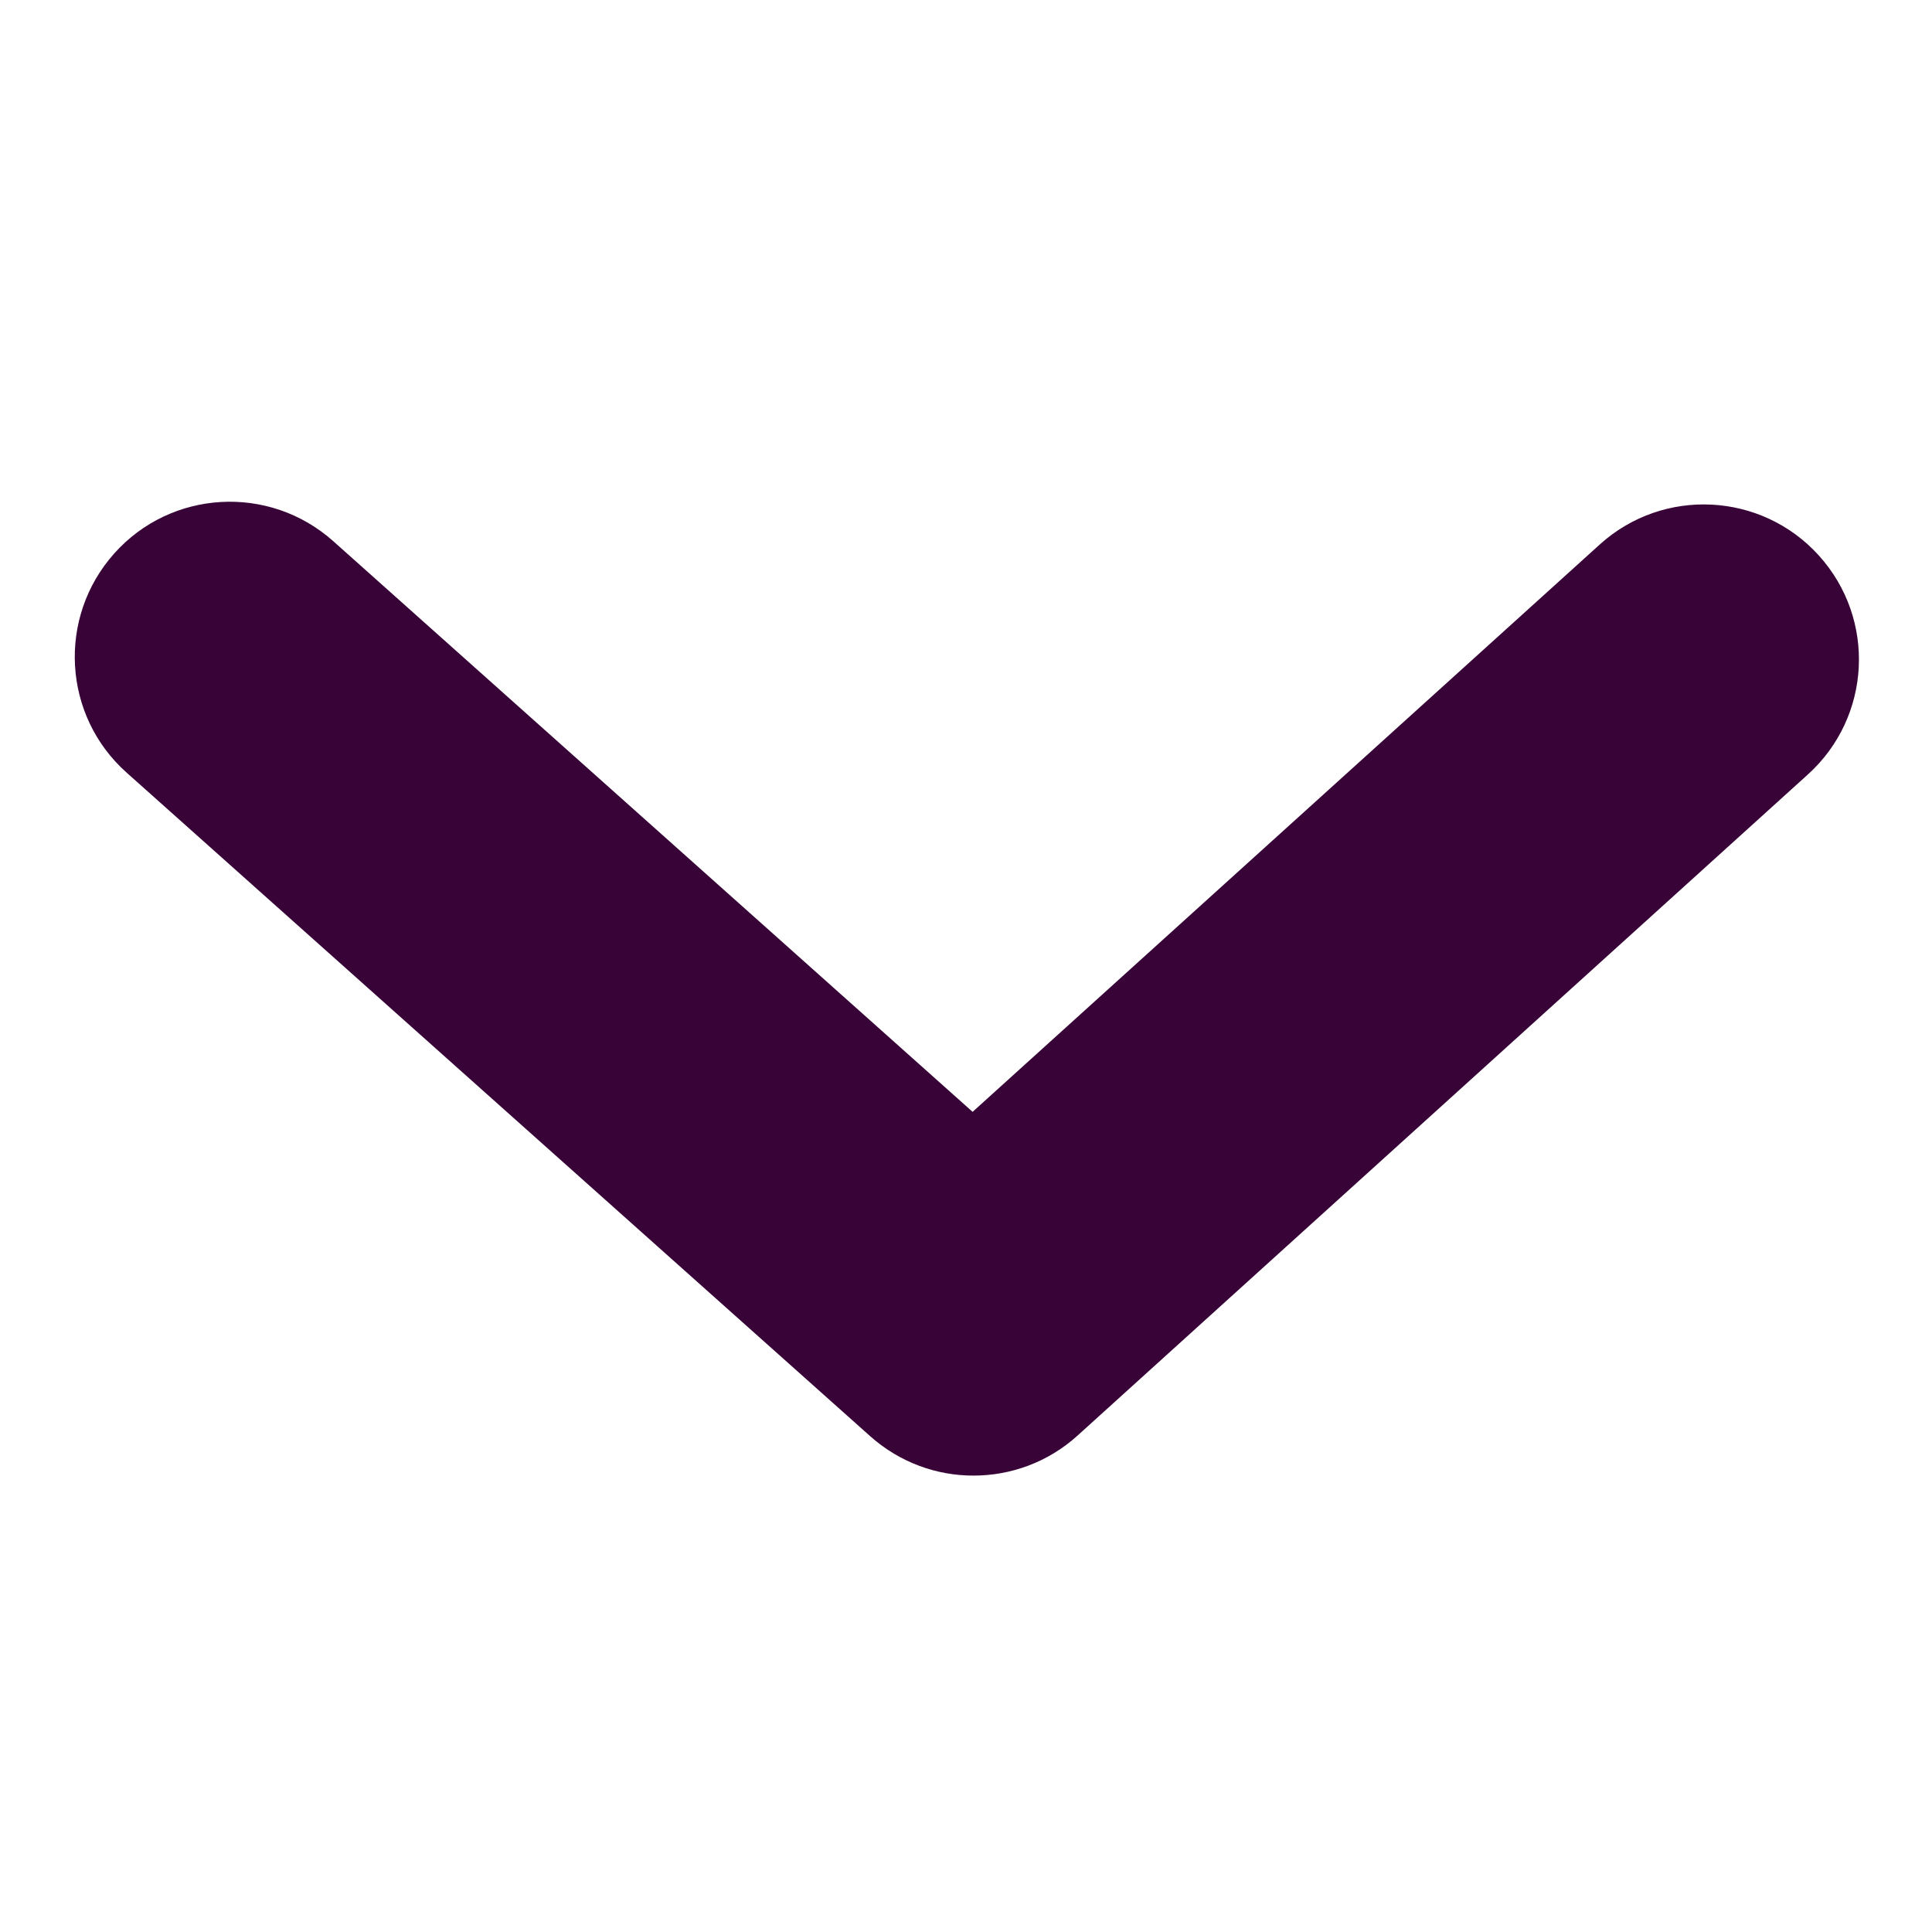
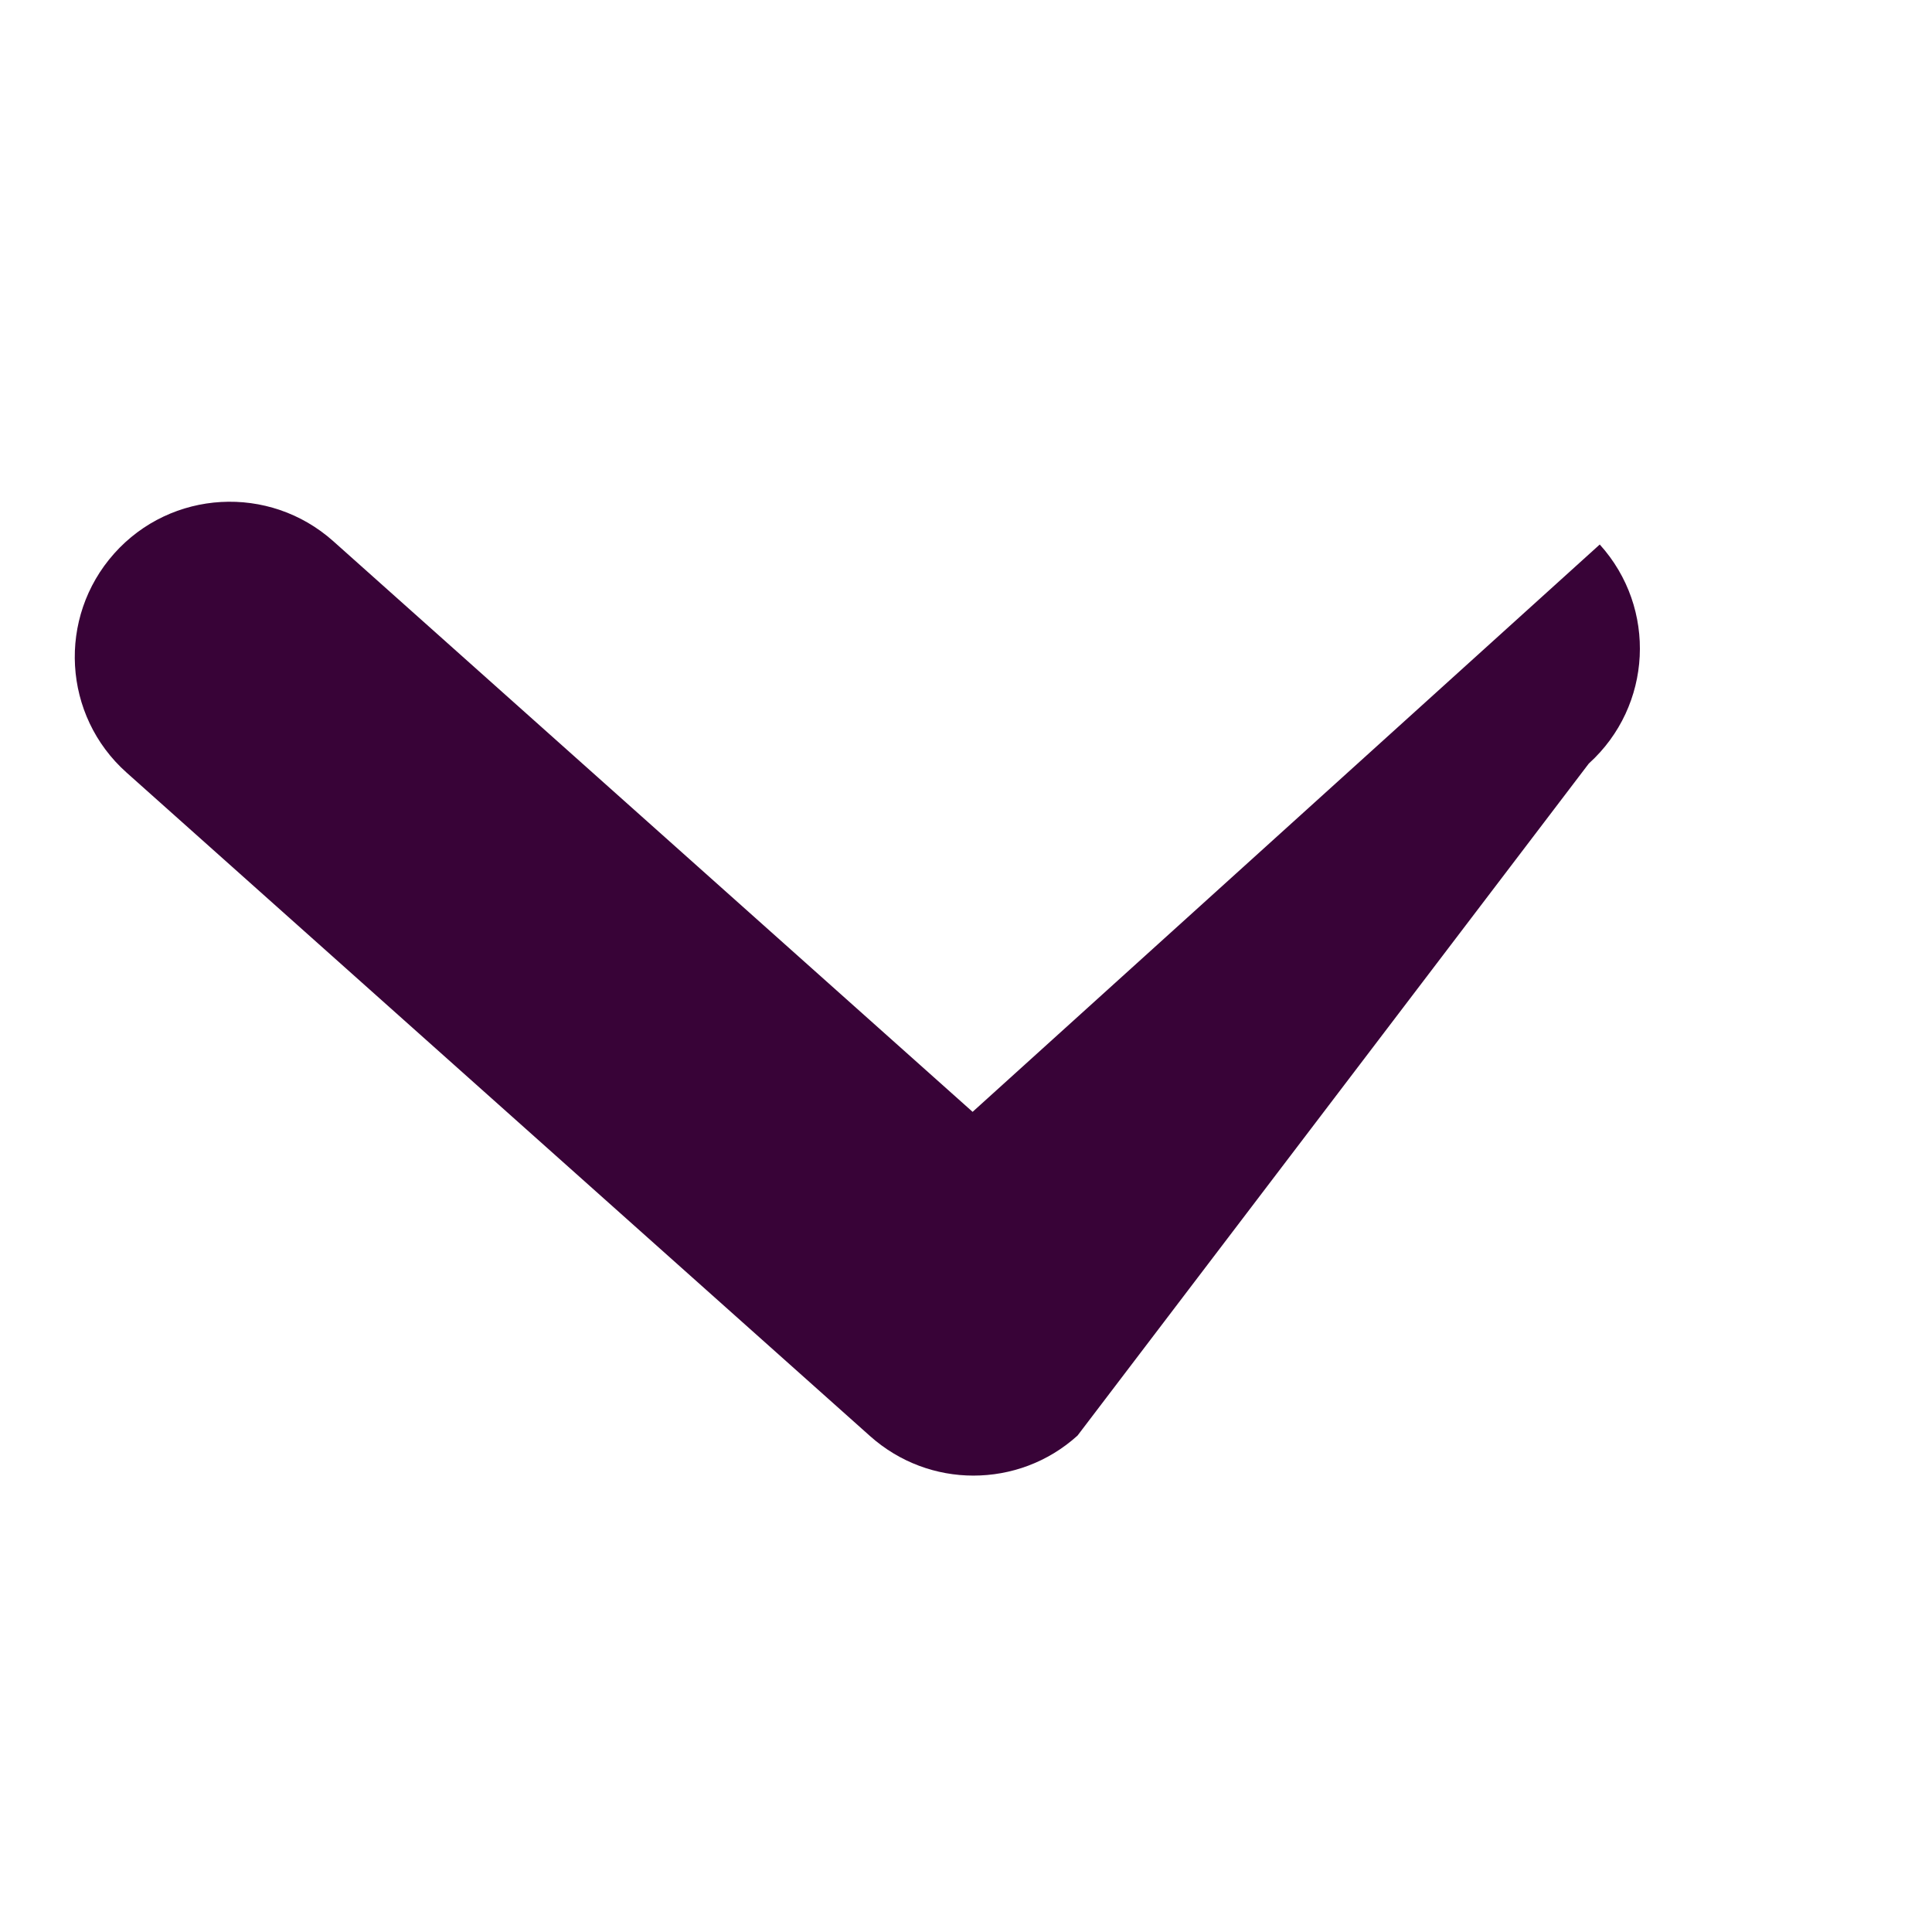
<svg xmlns="http://www.w3.org/2000/svg" version="1.1" id="Layer_1" x="0px" y="0px" viewBox="0 0 1024 1024" style="enable-background:new 0 0 1024 1024;" xml:space="preserve">
  <style type="text/css">
	.st0{fill:#380337;}
</style>
-   <path class="st0" d="M515.9,782.1c-19.6,0-39.1-7-54.7-20.9L67.1,409.5c-33.9-30.2-36.8-82.2-6.6-116.1s82.2-36.8,116.1-6.6  l338.9,302.5l332.4-300.7c33.7-30.5,85.7-27.8,116.1,5.8c30.5,33.7,27.9,85.6-5.8,116.1L571.1,760.9  C555.4,775.1,535.7,782.1,515.9,782.1z" />
+   <path class="st0" d="M515.9,782.1c-19.6,0-39.1-7-54.7-20.9L67.1,409.5c-33.9-30.2-36.8-82.2-6.6-116.1s82.2-36.8,116.1-6.6  l338.9,302.5l332.4-300.7c30.5,33.7,27.9,85.6-5.8,116.1L571.1,760.9  C555.4,775.1,535.7,782.1,515.9,782.1z" />
</svg>